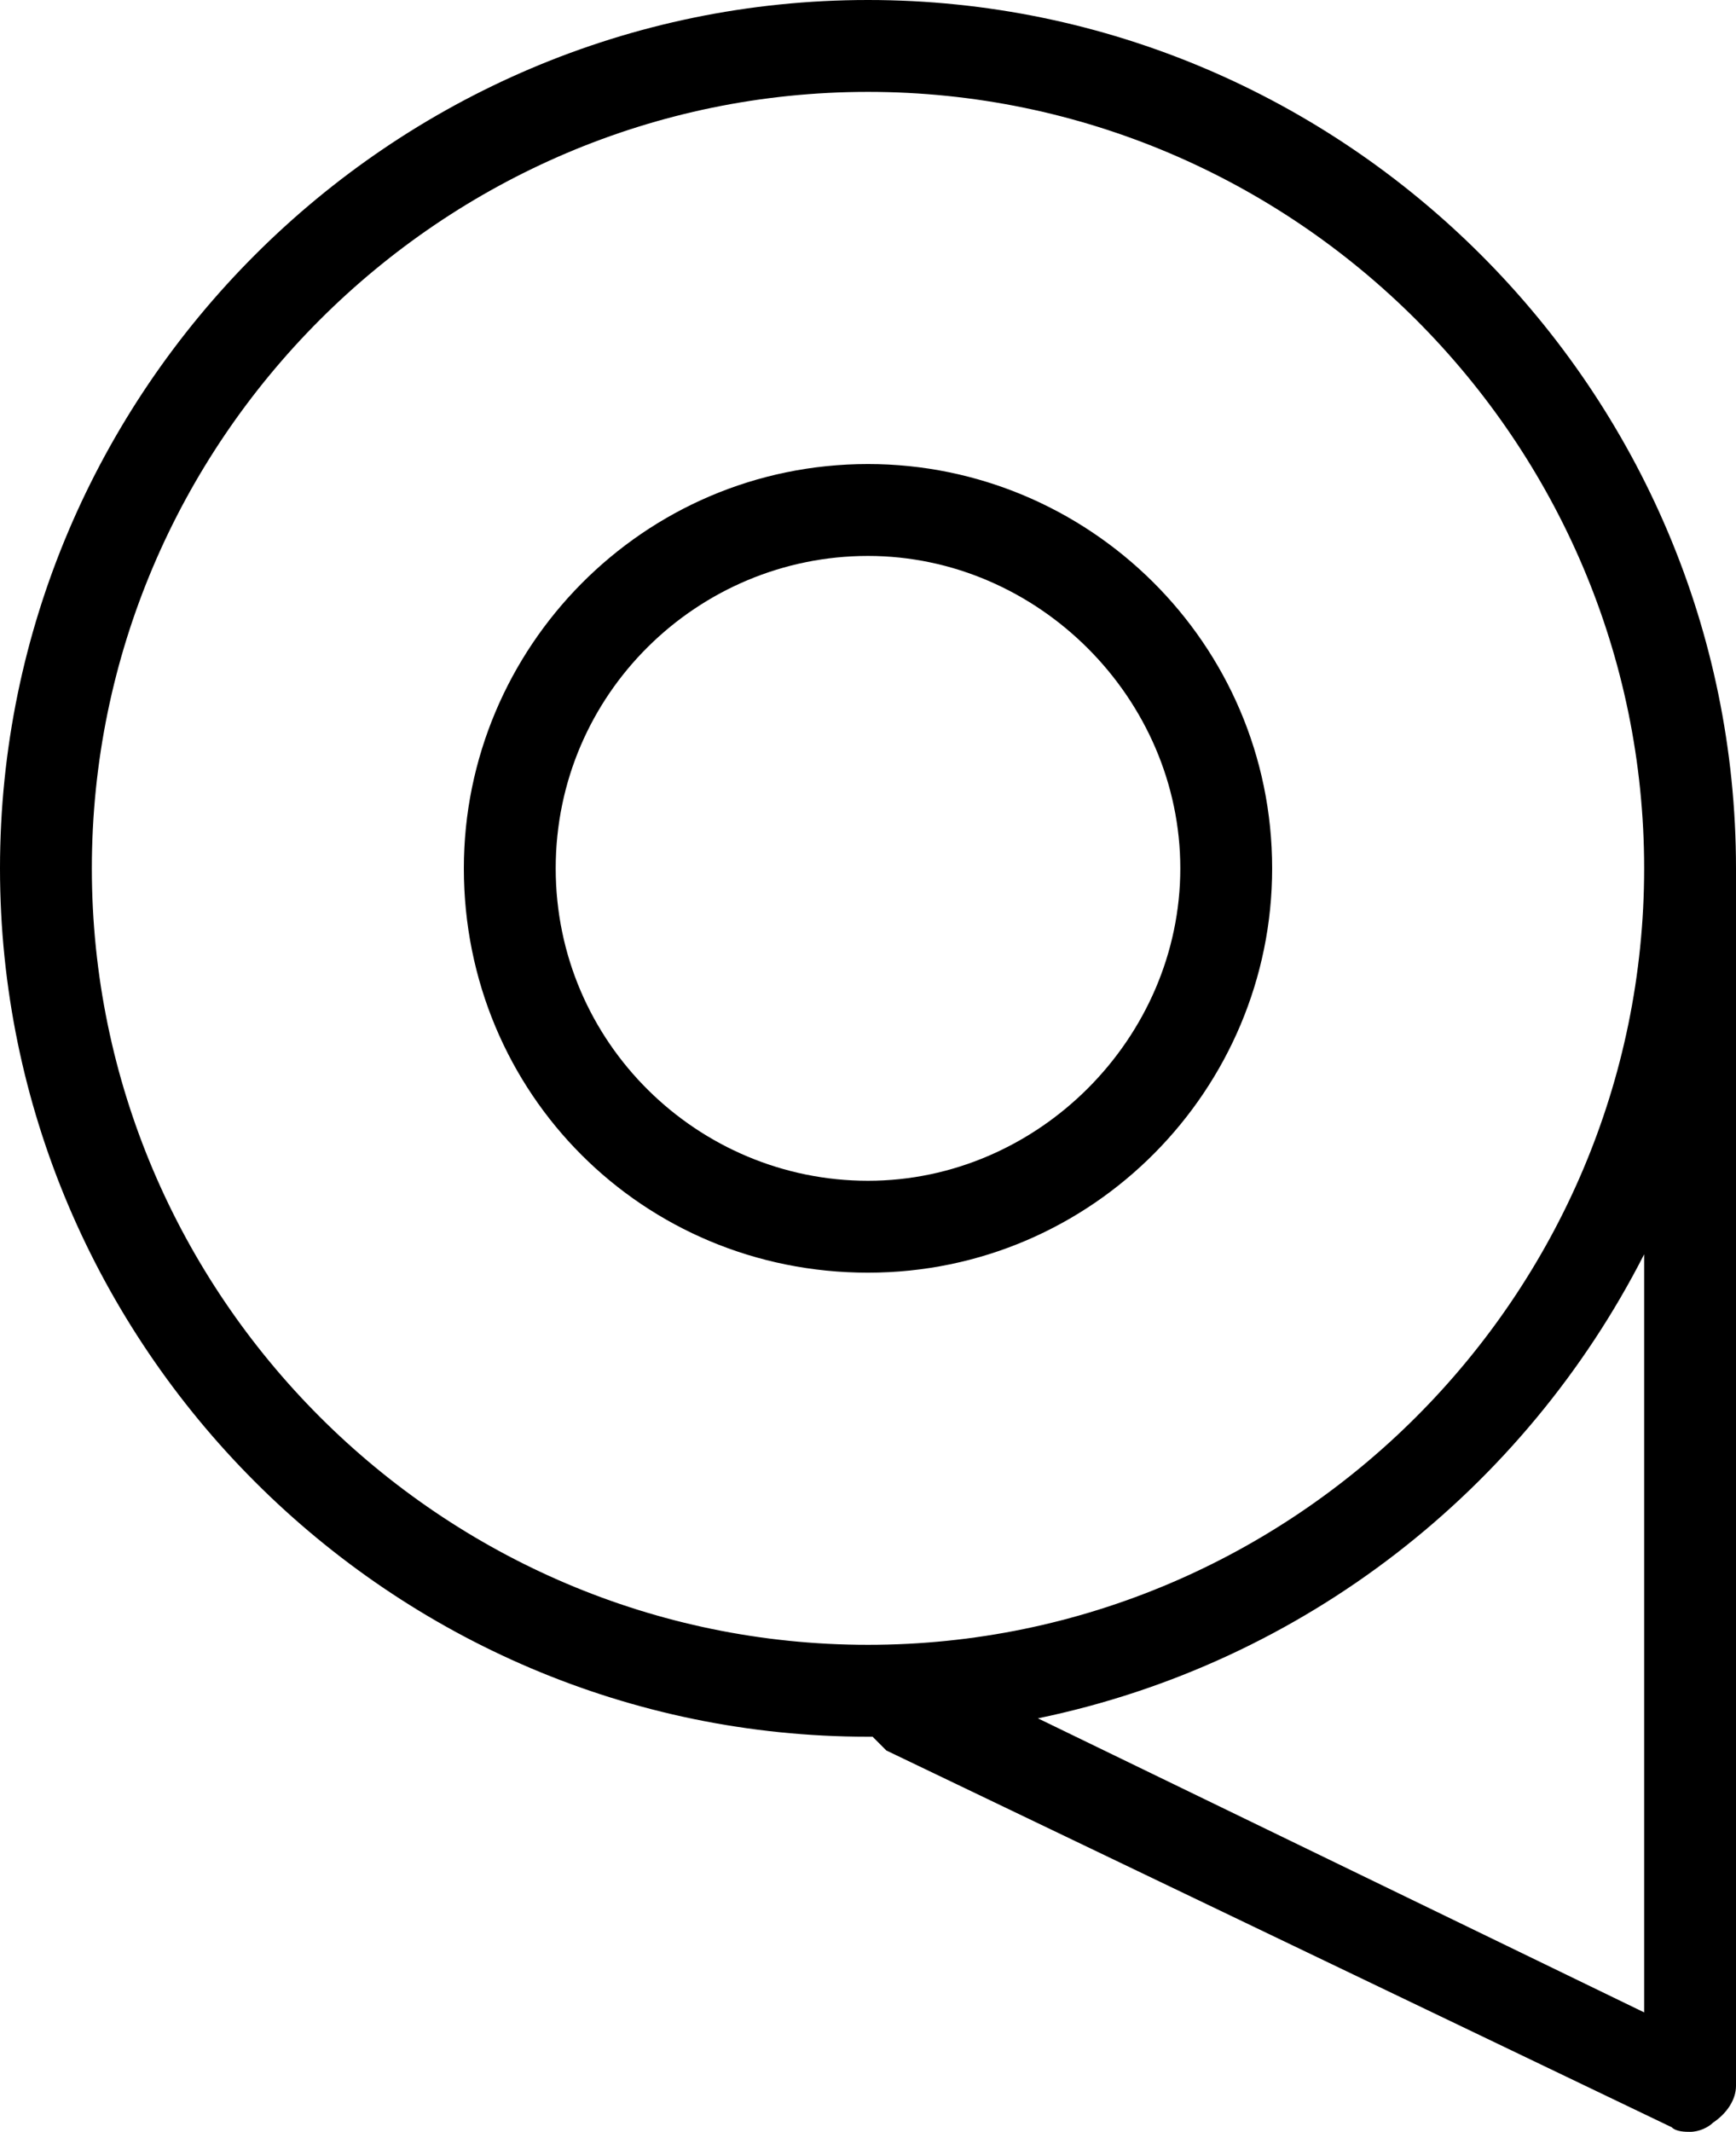
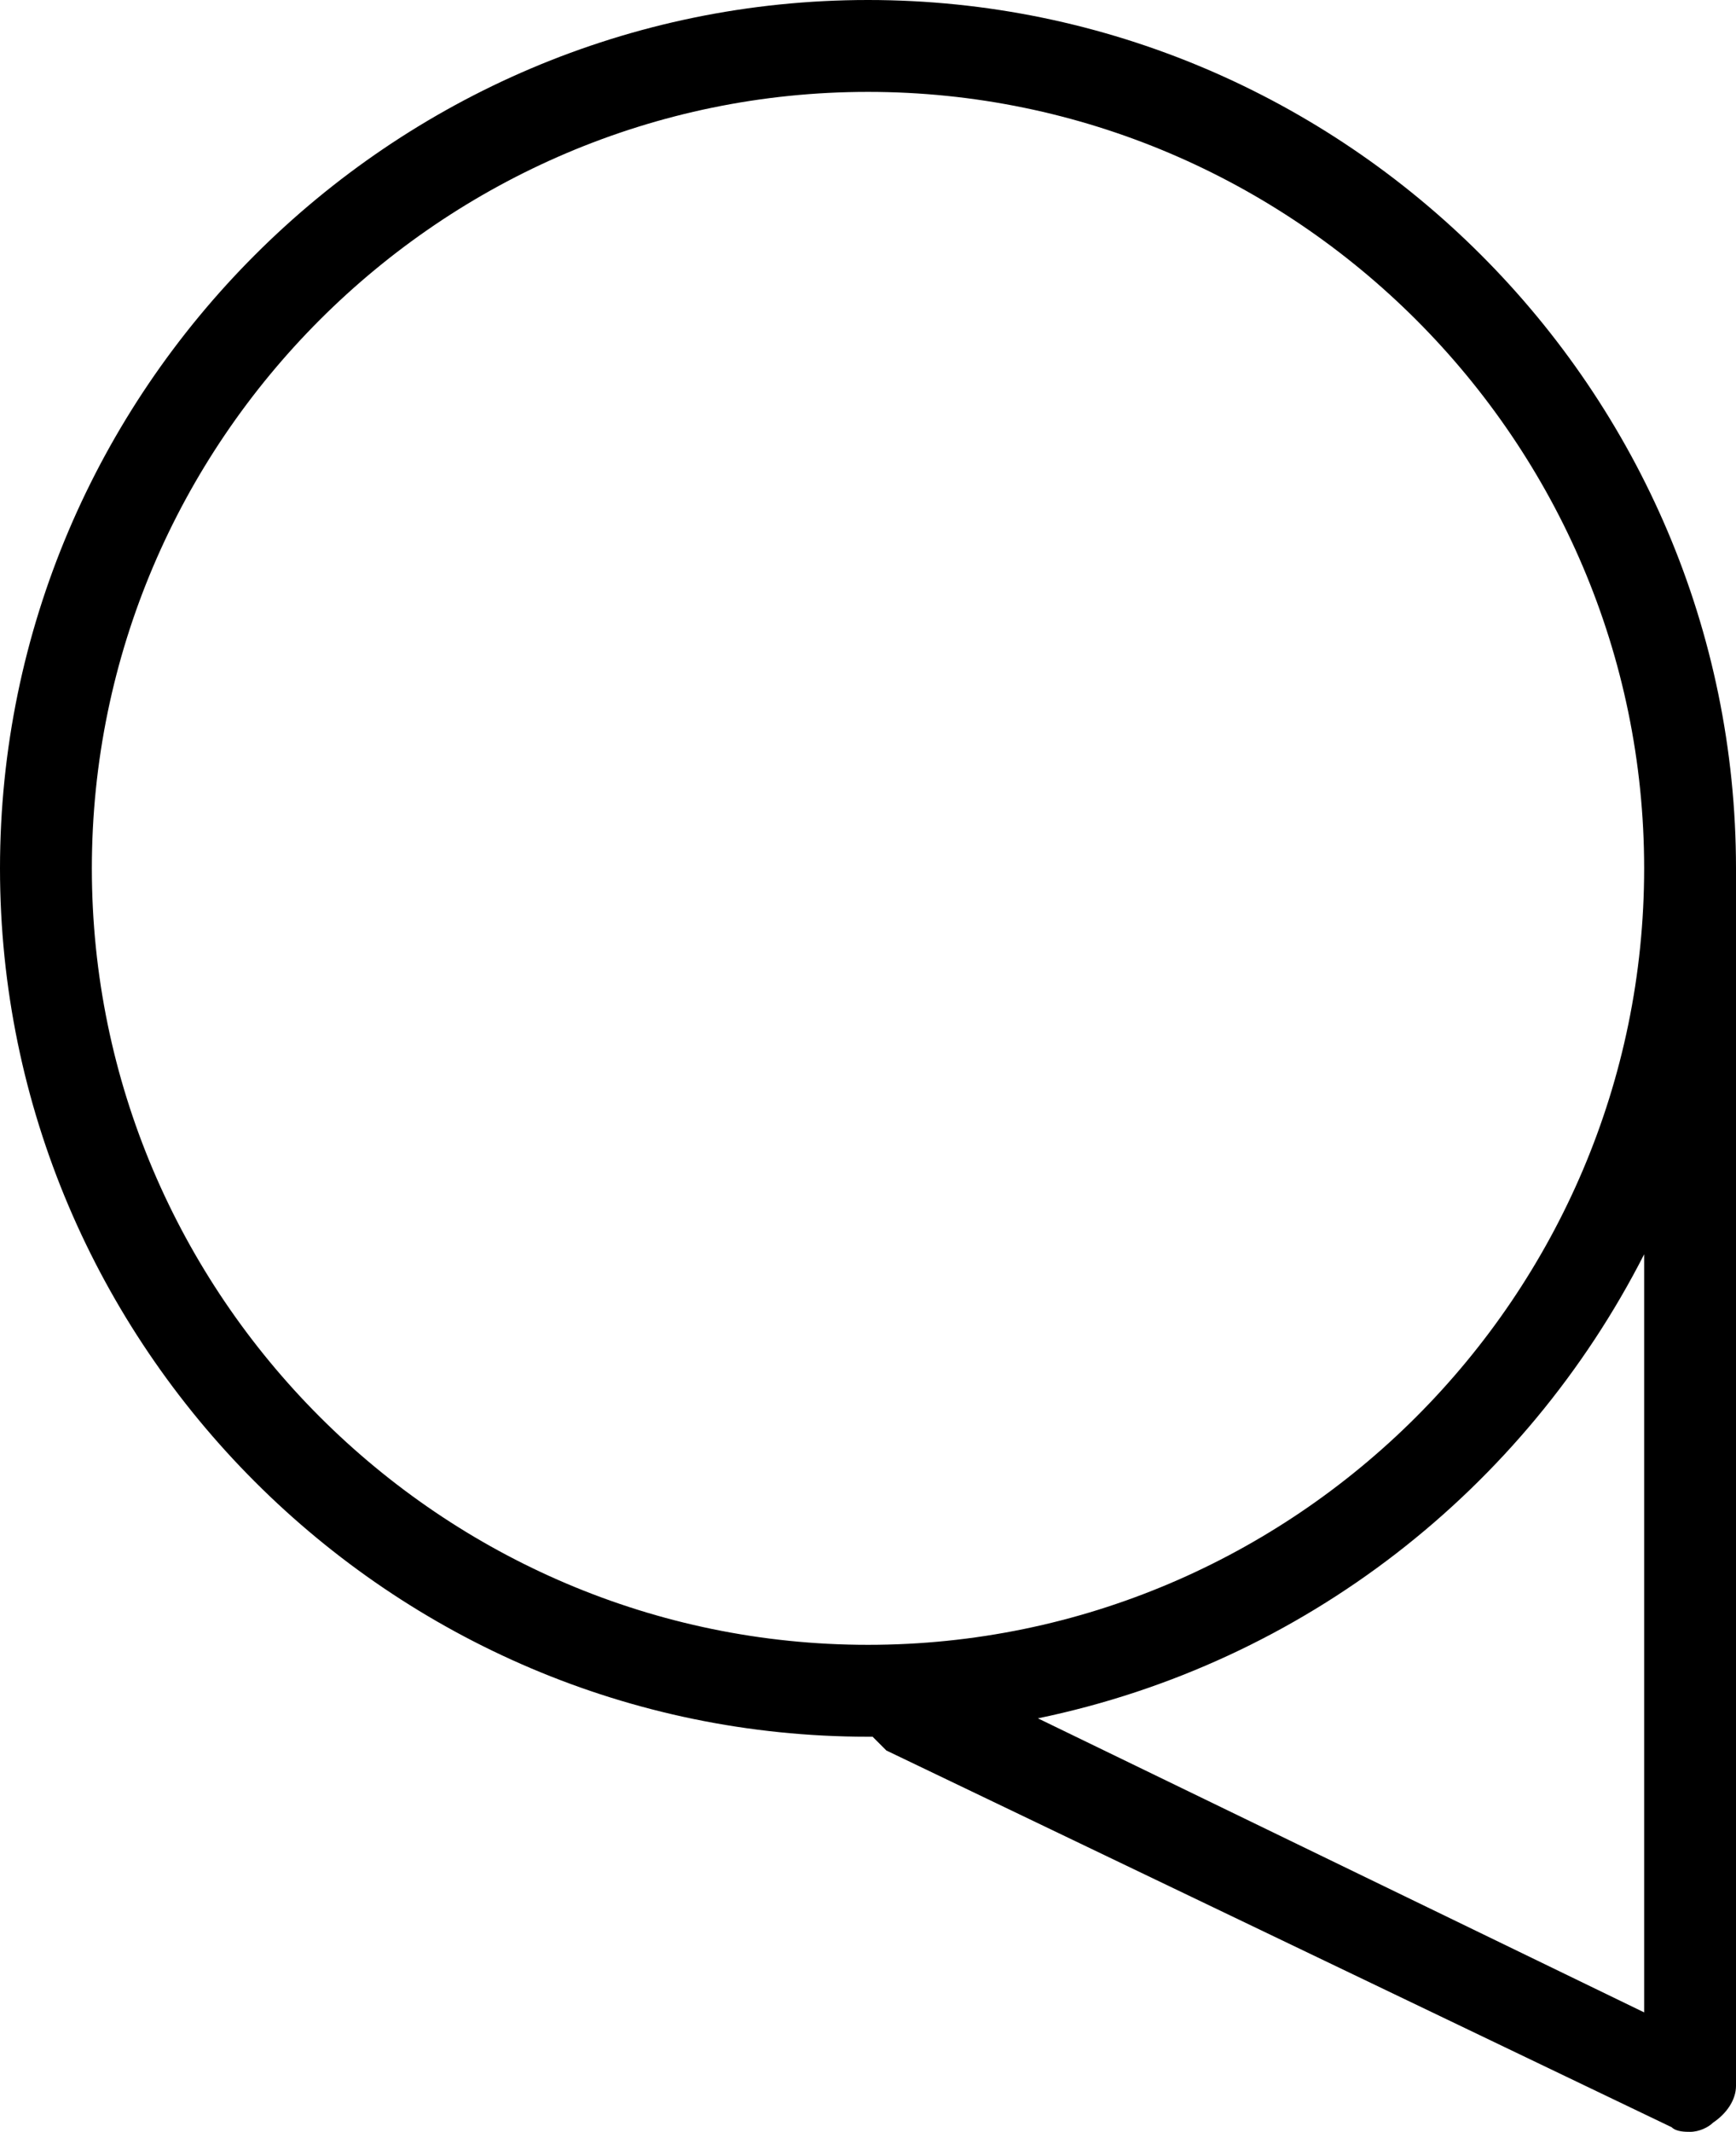
<svg xmlns="http://www.w3.org/2000/svg" version="1.1" id="Warstwa_1" x="0px" y="0px" width="37.8px" height="46.4px" viewBox="0 0 37.8 46.4" style="enable-background:new 0 0 37.8 46.4;" xml:space="preserve">
  <style type="text/css">
	.st0{fill:#FF7D5F;}
	.st1{fill:#FFFFFF;}
	.st2{fill:#2B292C;}
	.st3{fill:#666666;}
	.st4{fill:#1F1E20;}
	.st5{fill:#FEFDFF;}
	.st6{fill:none;}
	.st7{fill:#F37C61;}
	.st8{fill:#E5E3E7;}
	.st9{fill:#E57A6A;}
</style>
  <g>
    <path d="M37.8,18.9C37.8,8.5,29.3,0,18.9,0h0C8.5,0,0,8.5,0,18.9c0,10.4,8.5,18.9,18.9,18.9c0,0,0,0,0,0c0,0,0,0,0.1,0   c0.1,0.1,0.2,0.2,0.3,0.3l17.1,8.2c0.1,0.1,0.3,0.1,0.4,0.1c0.2,0,0.4-0.1,0.5-0.2c0.3-0.2,0.5-0.5,0.5-0.8L37.8,18.9   C37.8,18.9,37.8,18.9,37.8,18.9z M2,18.9C2,9.6,9.6,2,18.9,2h0c9.3,0,16.9,7.6,16.9,16.9c0,9.3-7.6,16.9-16.9,16.9c0,0,0,0,0,0   C9.6,35.8,2,28.2,2,18.9z M22.6,37.4c5.8-1.2,10.6-5,13.2-10.1v16.5L22.6,37.4z" />
-     <path d="M18.9,27.7c4.9,0,8.8-4,8.8-8.8c0-4.9-4-8.8-8.8-8.8c-4.9,0-8.8,4-8.8,8.8C10.1,23.8,14,27.7,18.9,27.7L18.9,27.7z    M12.1,18.9c0-3.8,3.1-6.8,6.8-6.8s6.8,3.1,6.8,6.8s-3.1,6.8-6.8,6.8S12.1,22.7,12.1,18.9z" />
  </g>
</svg>